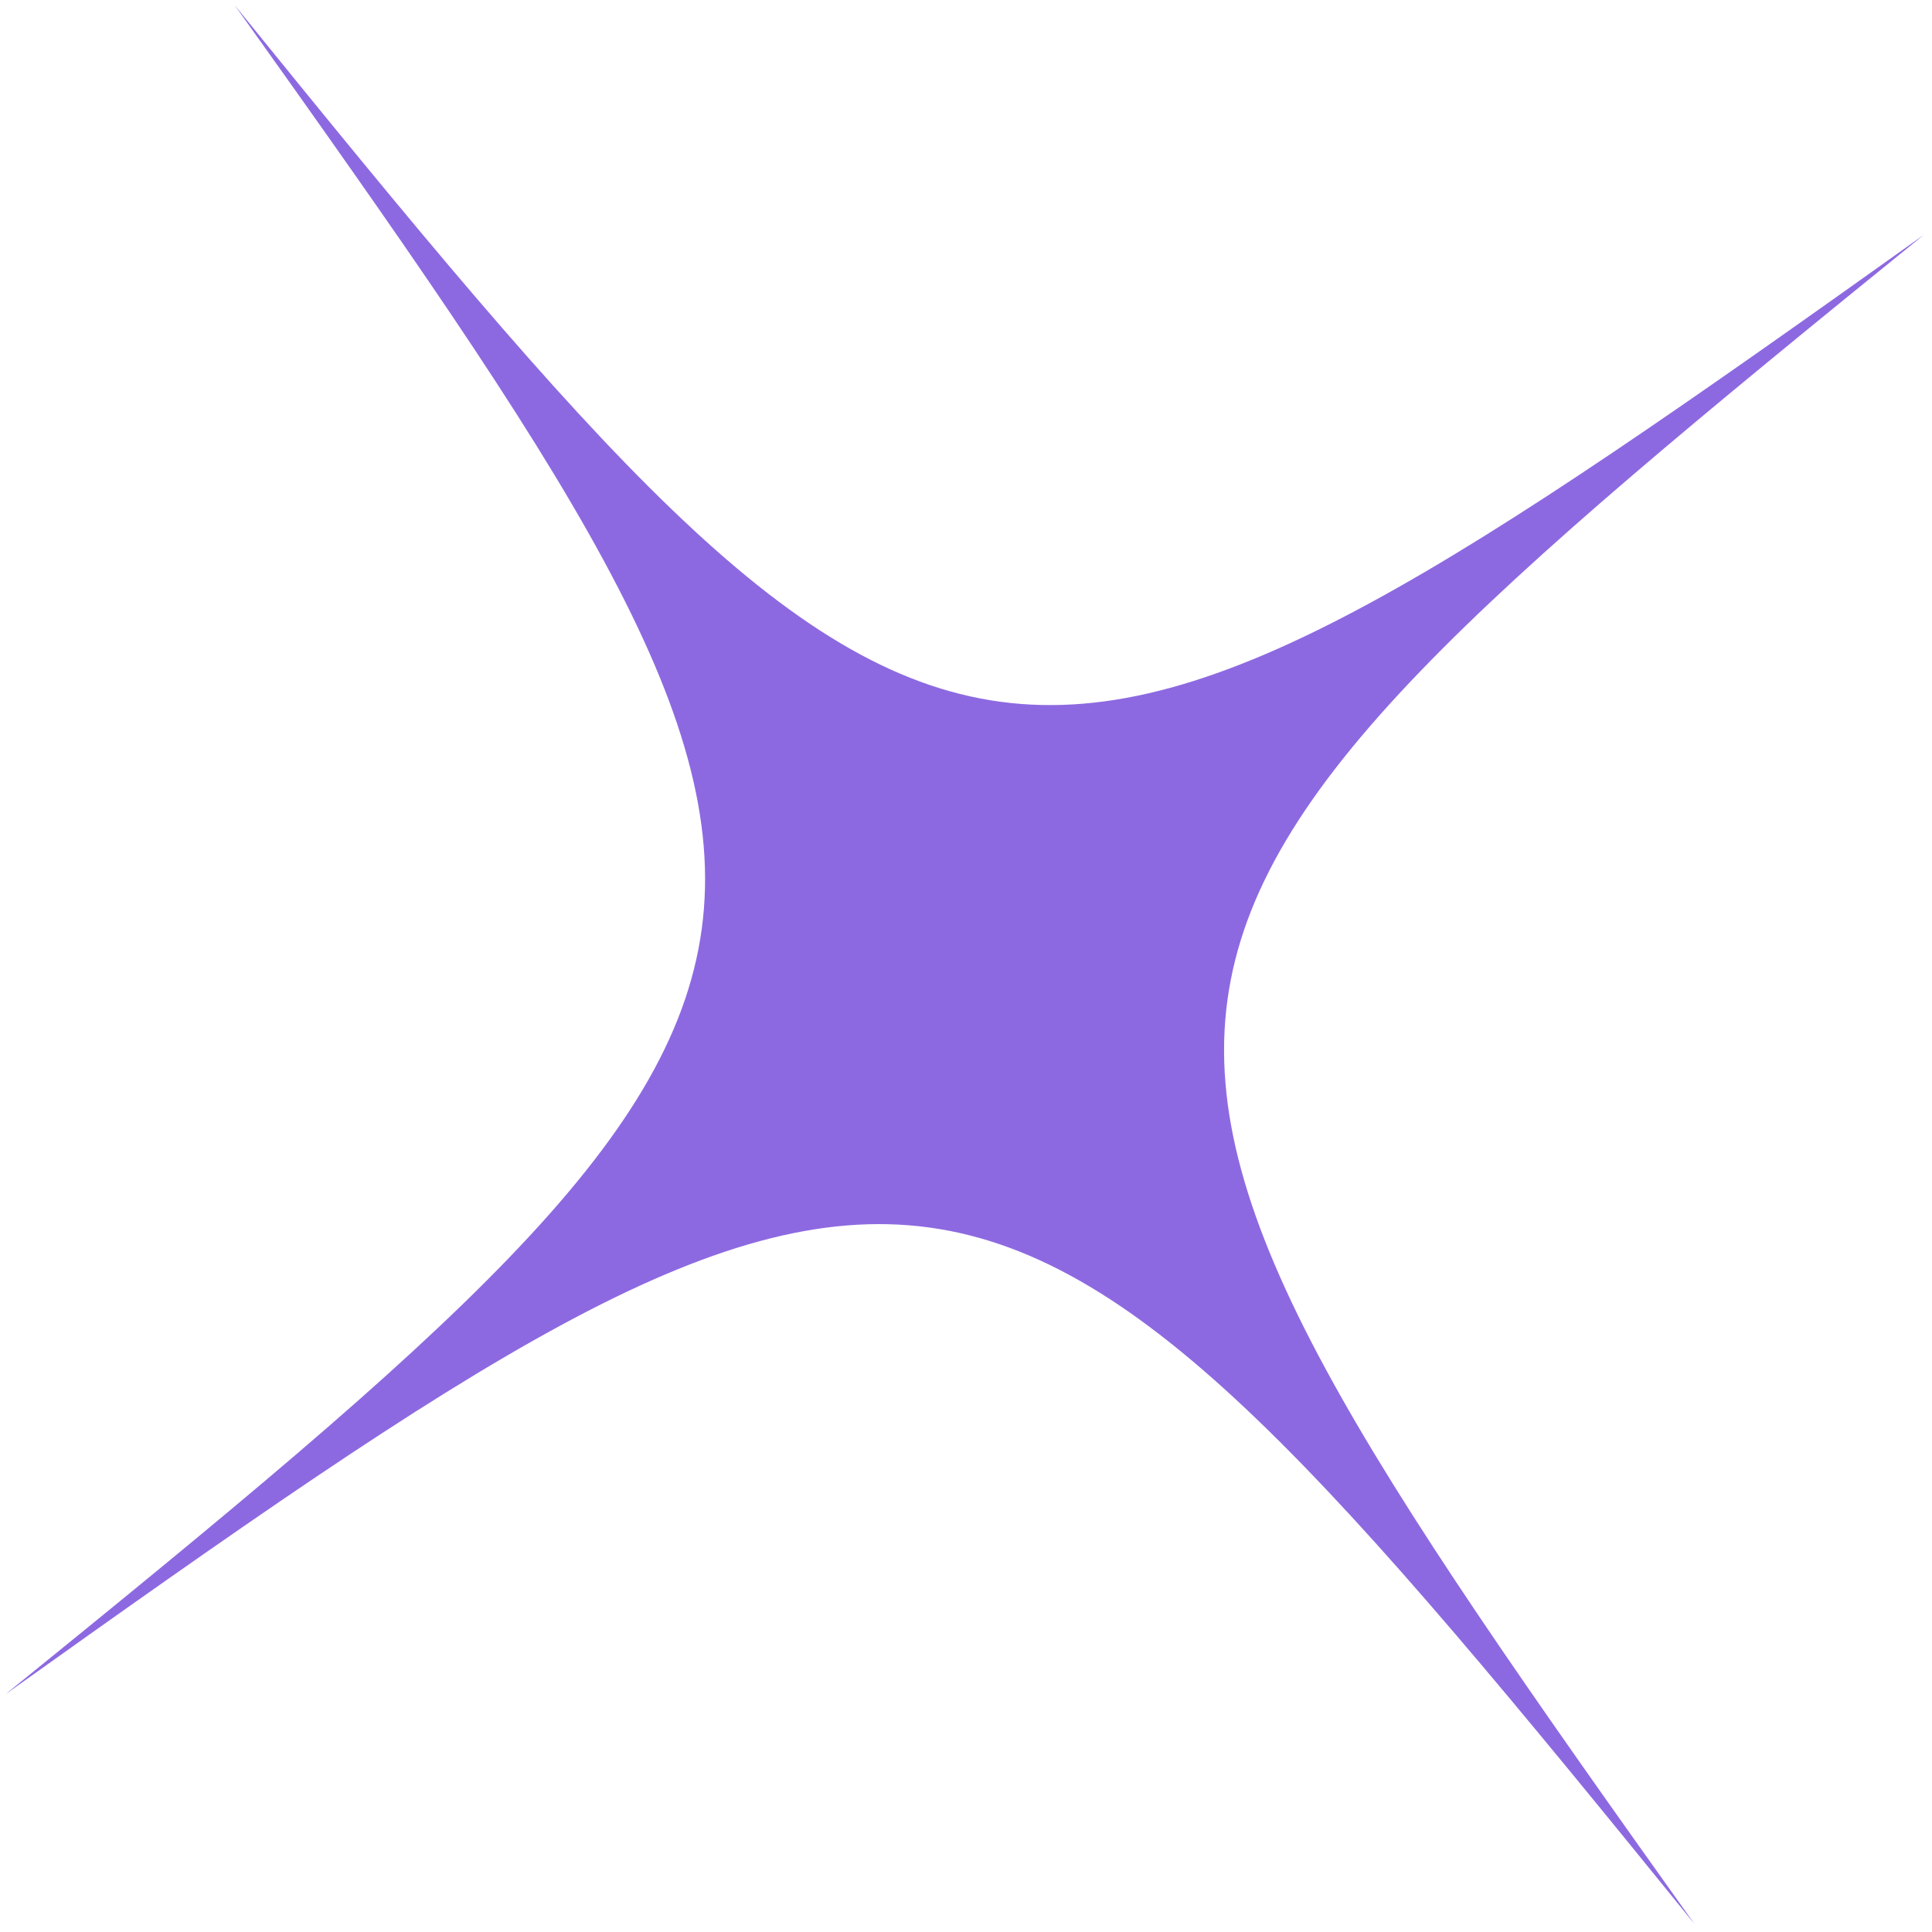
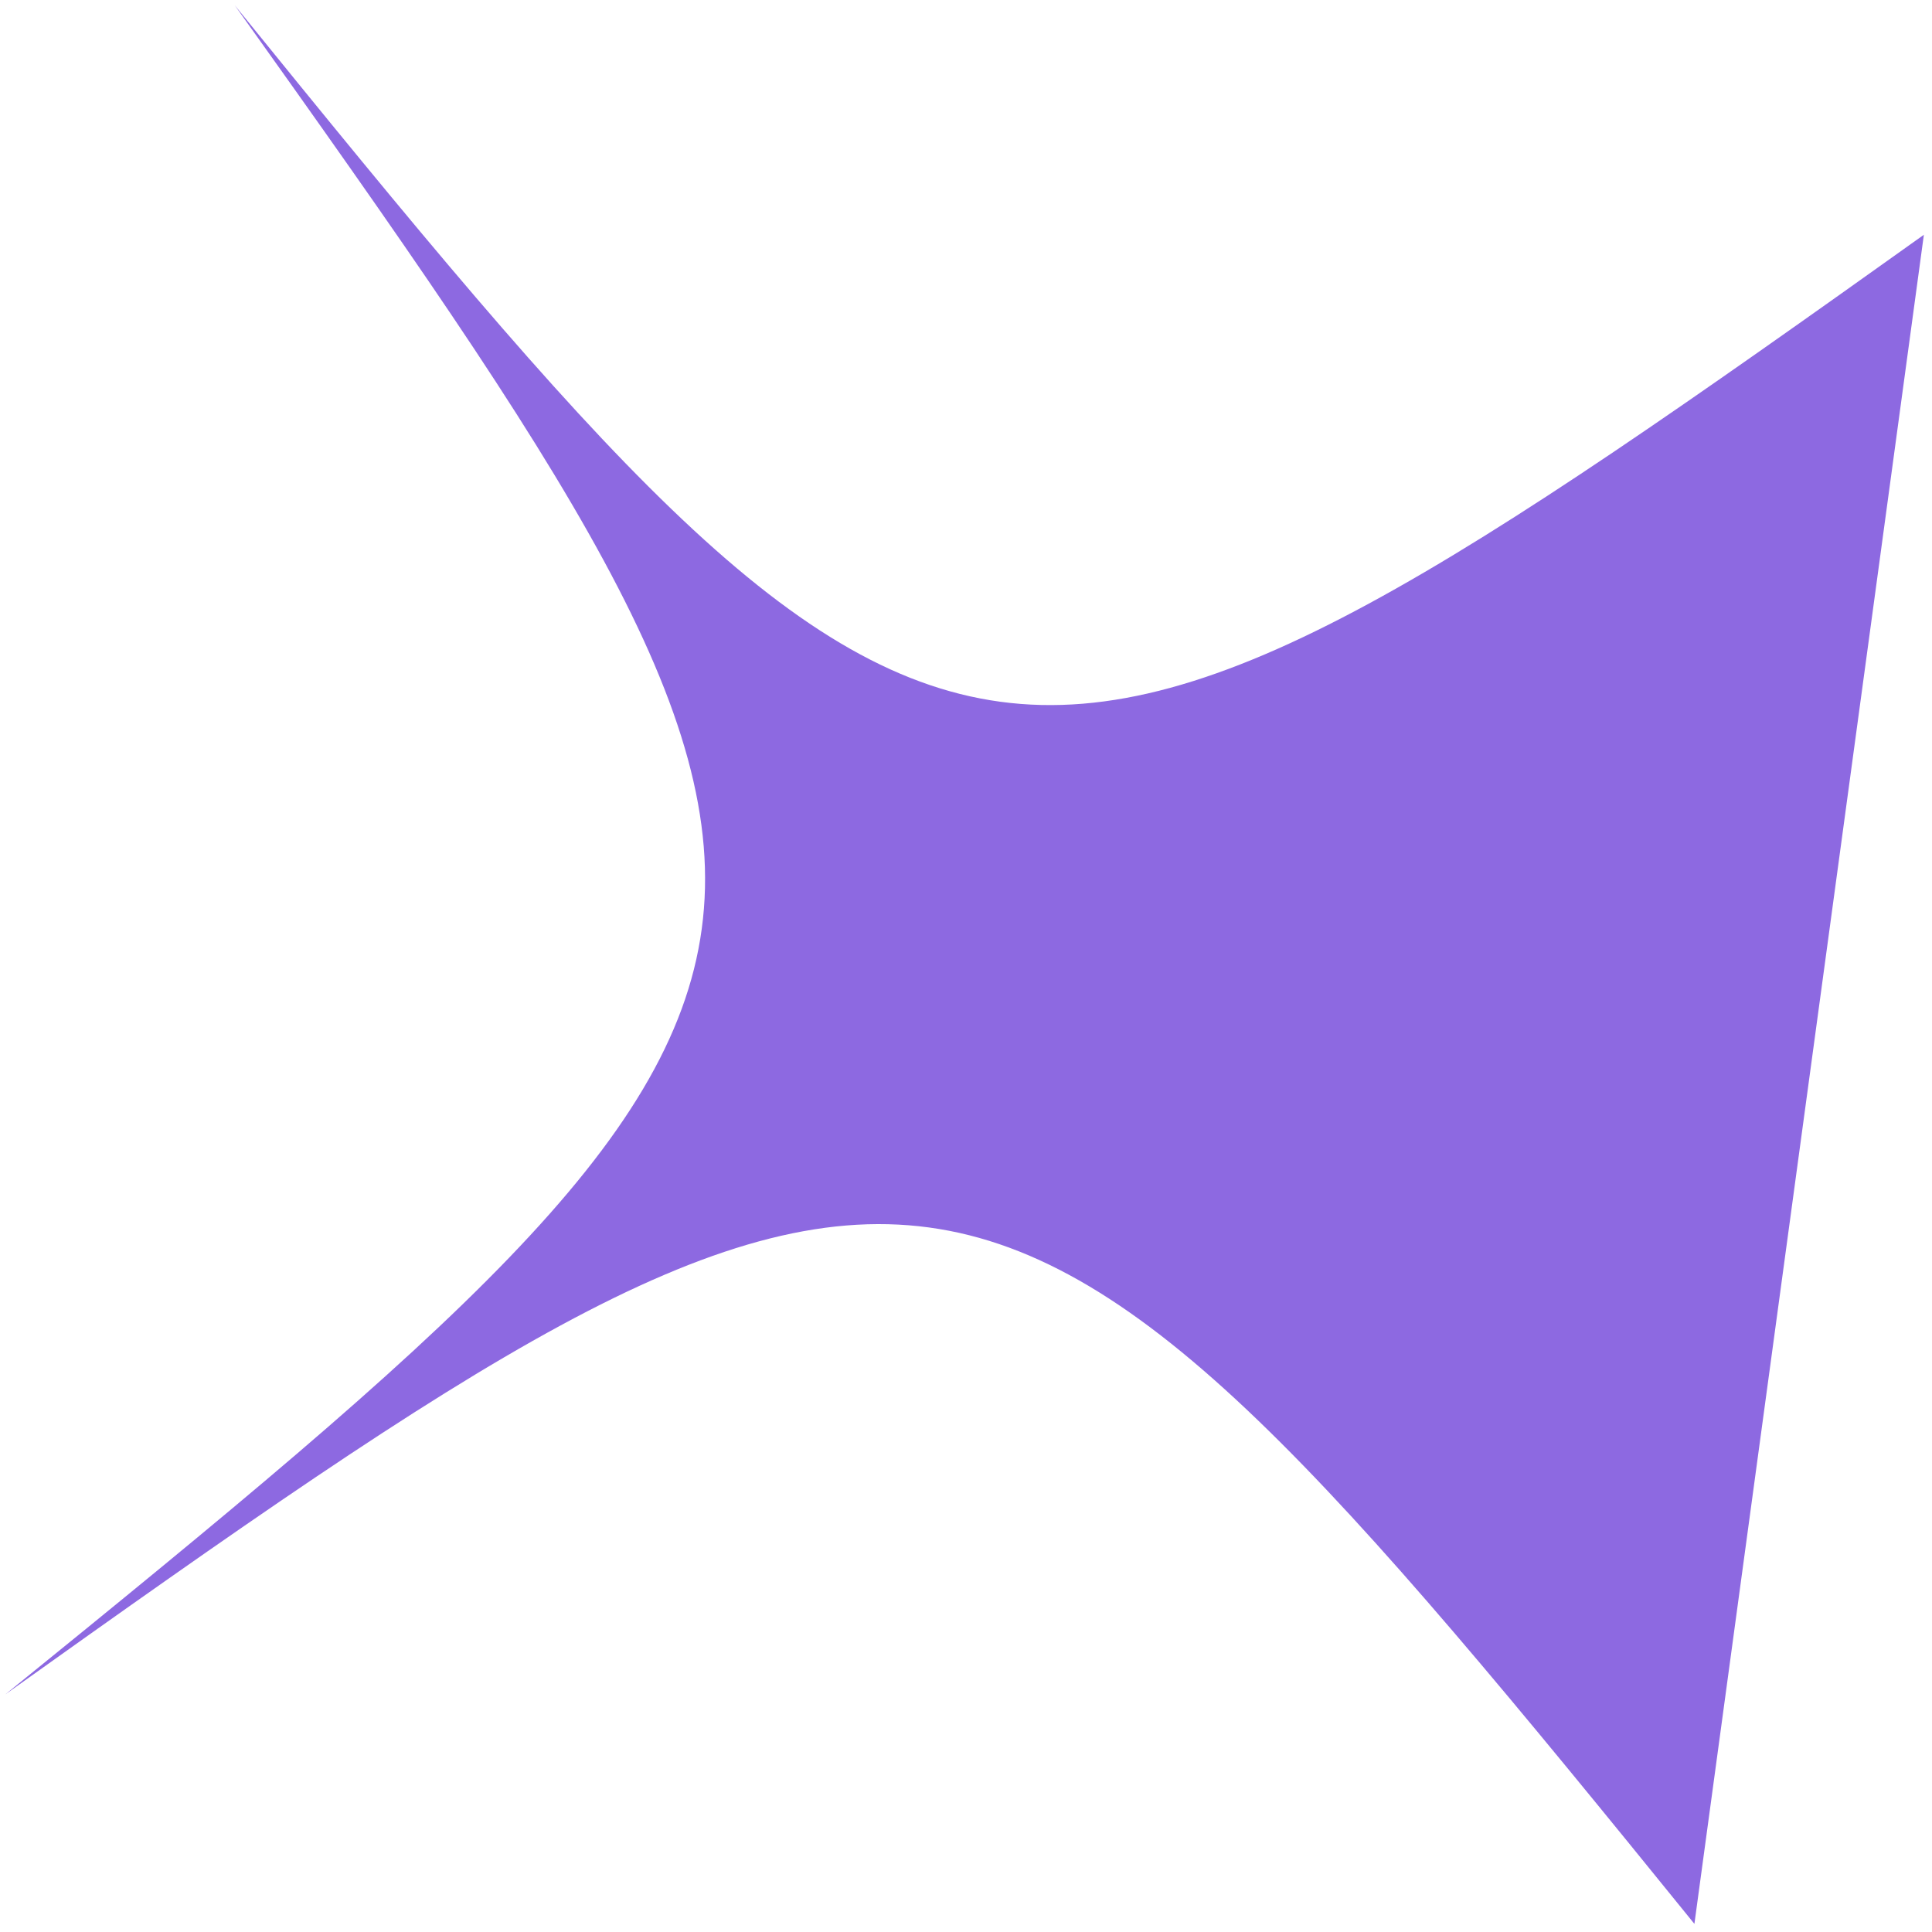
<svg xmlns="http://www.w3.org/2000/svg" width="48" height="48" viewBox="0 0 48 48" fill="none">
-   <path d="M42.097 47.798C24.229 25.744 23.239 25.613 0.132 42.097C22.186 24.229 22.318 23.239 5.833 0.132C23.701 22.186 24.692 22.318 47.798 5.833C25.747 23.705 25.608 24.685 42.097 47.798Z" fill="#8D69E1" />
+   <path d="M42.097 47.798C24.229 25.744 23.239 25.613 0.132 42.097C22.186 24.229 22.318 23.239 5.833 0.132C23.701 22.186 24.692 22.318 47.798 5.833Z" fill="#8D69E1" />
</svg>